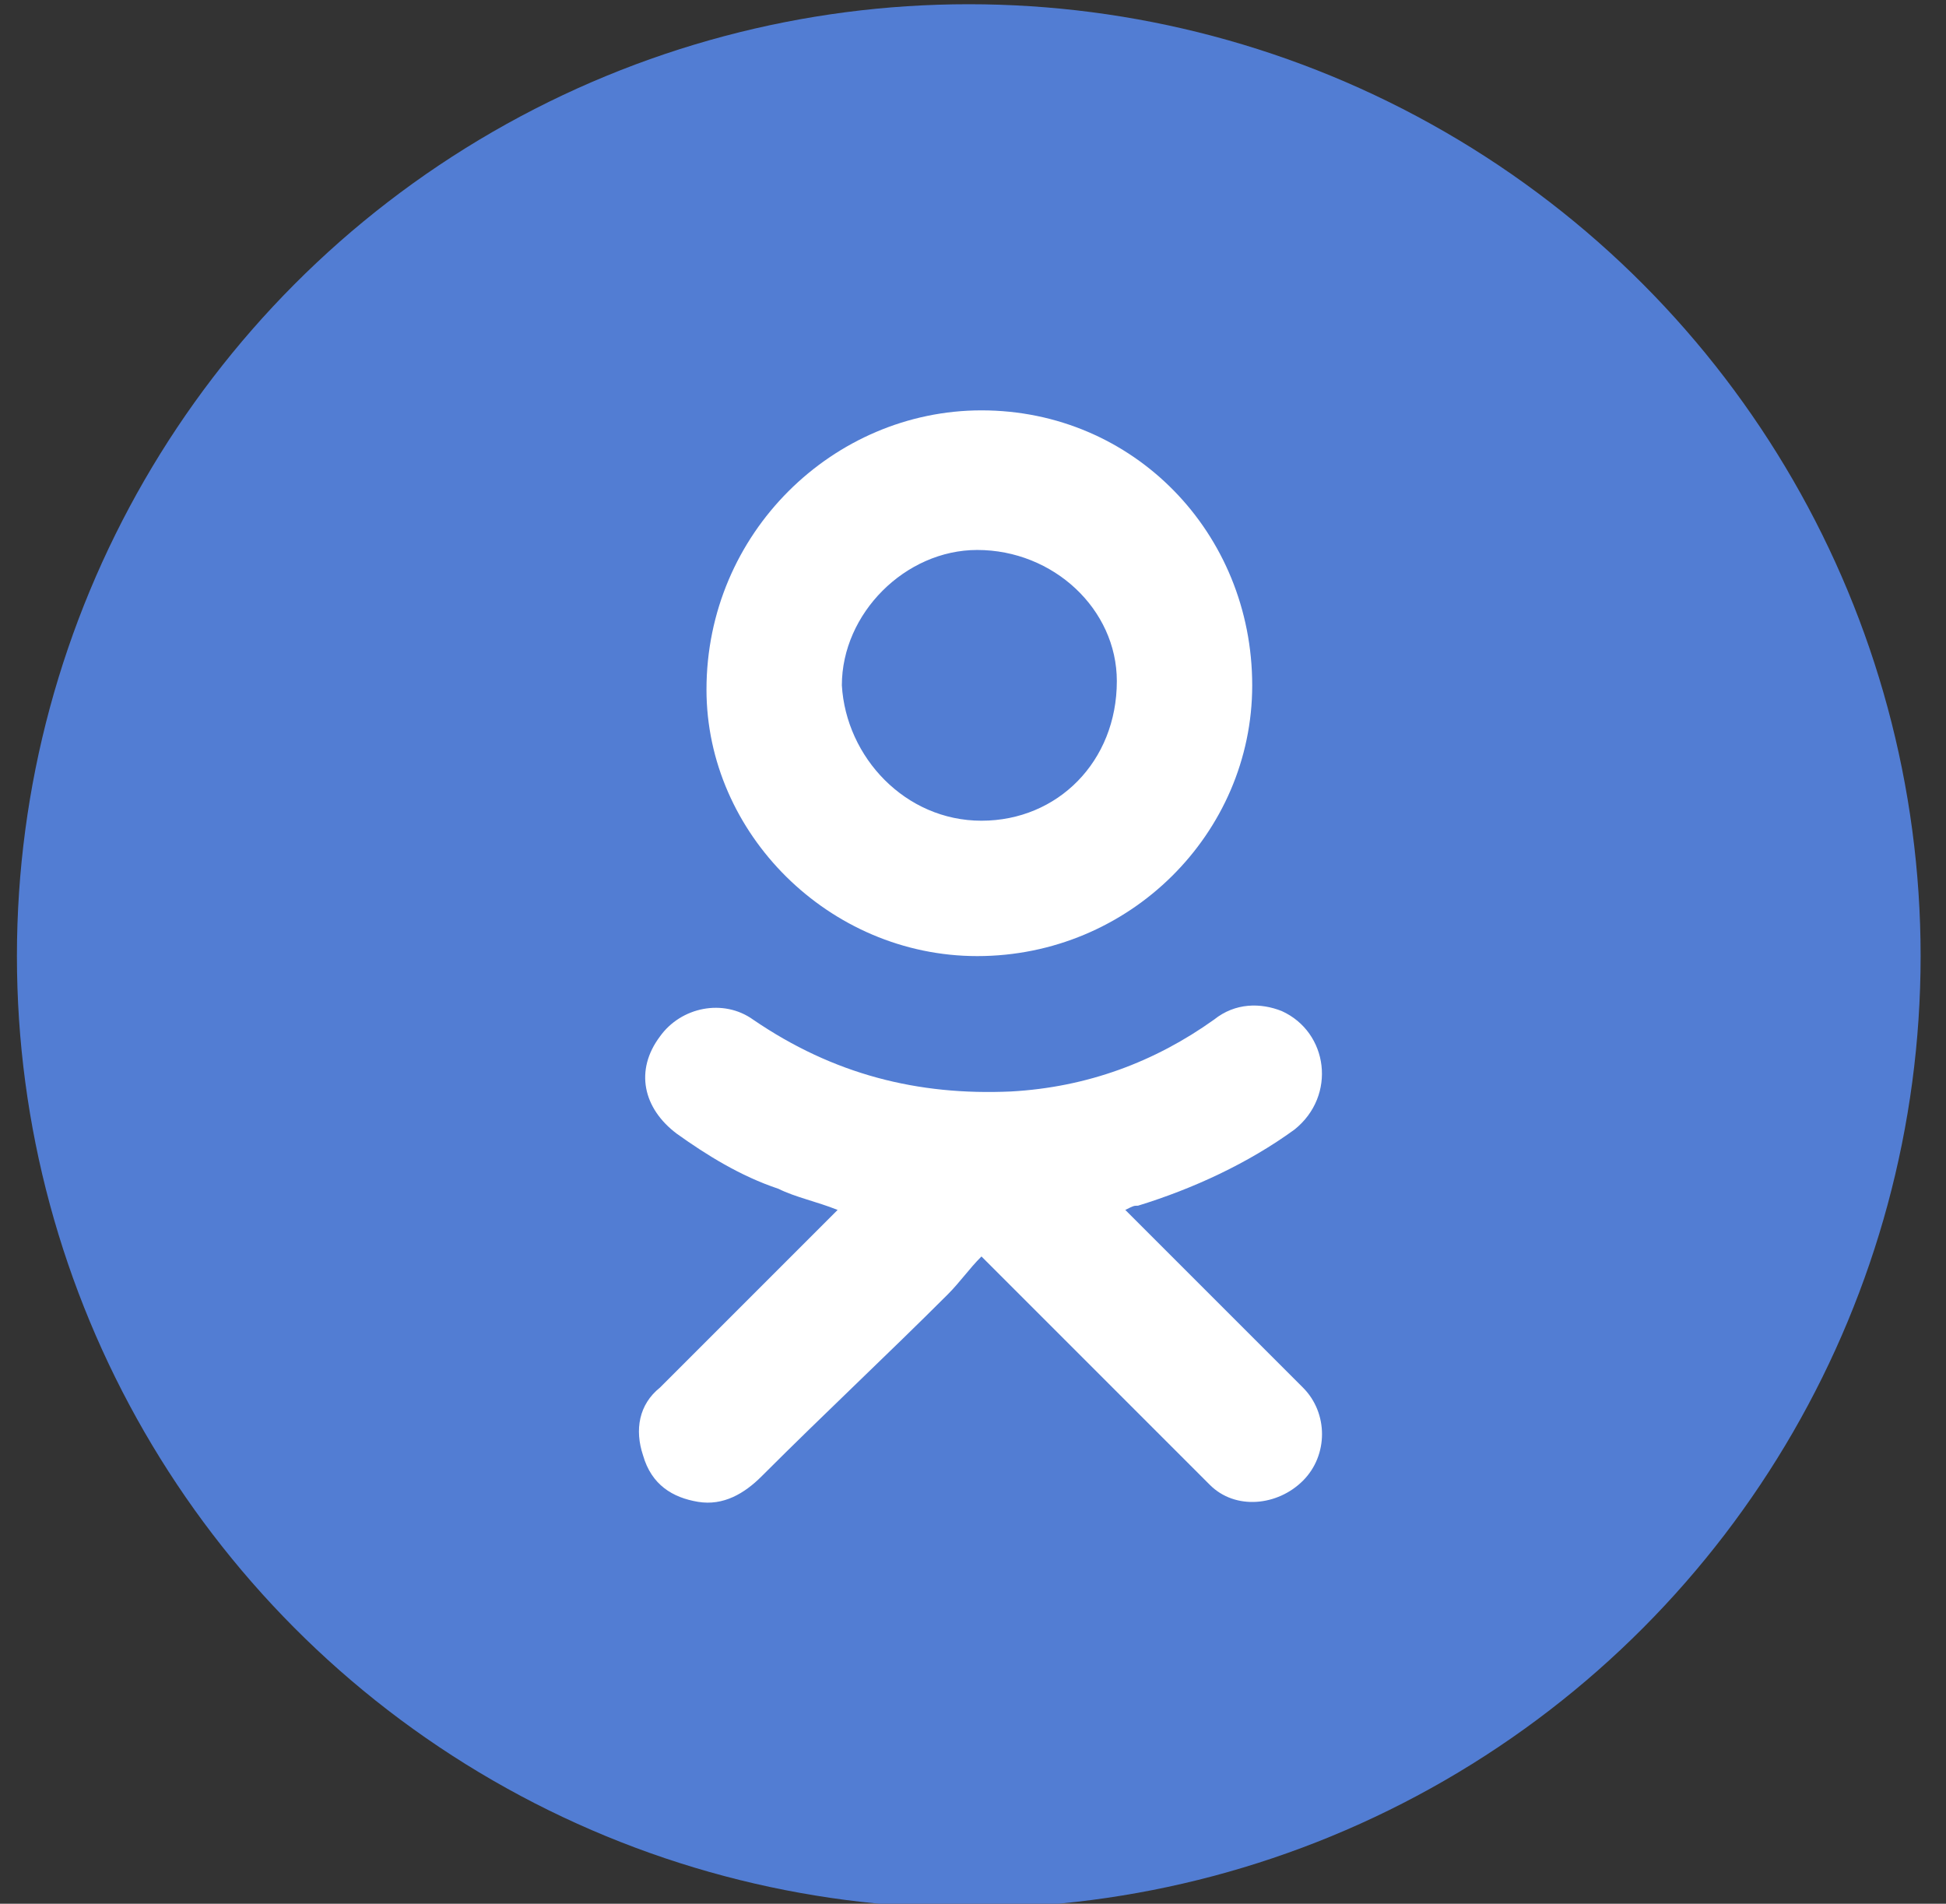
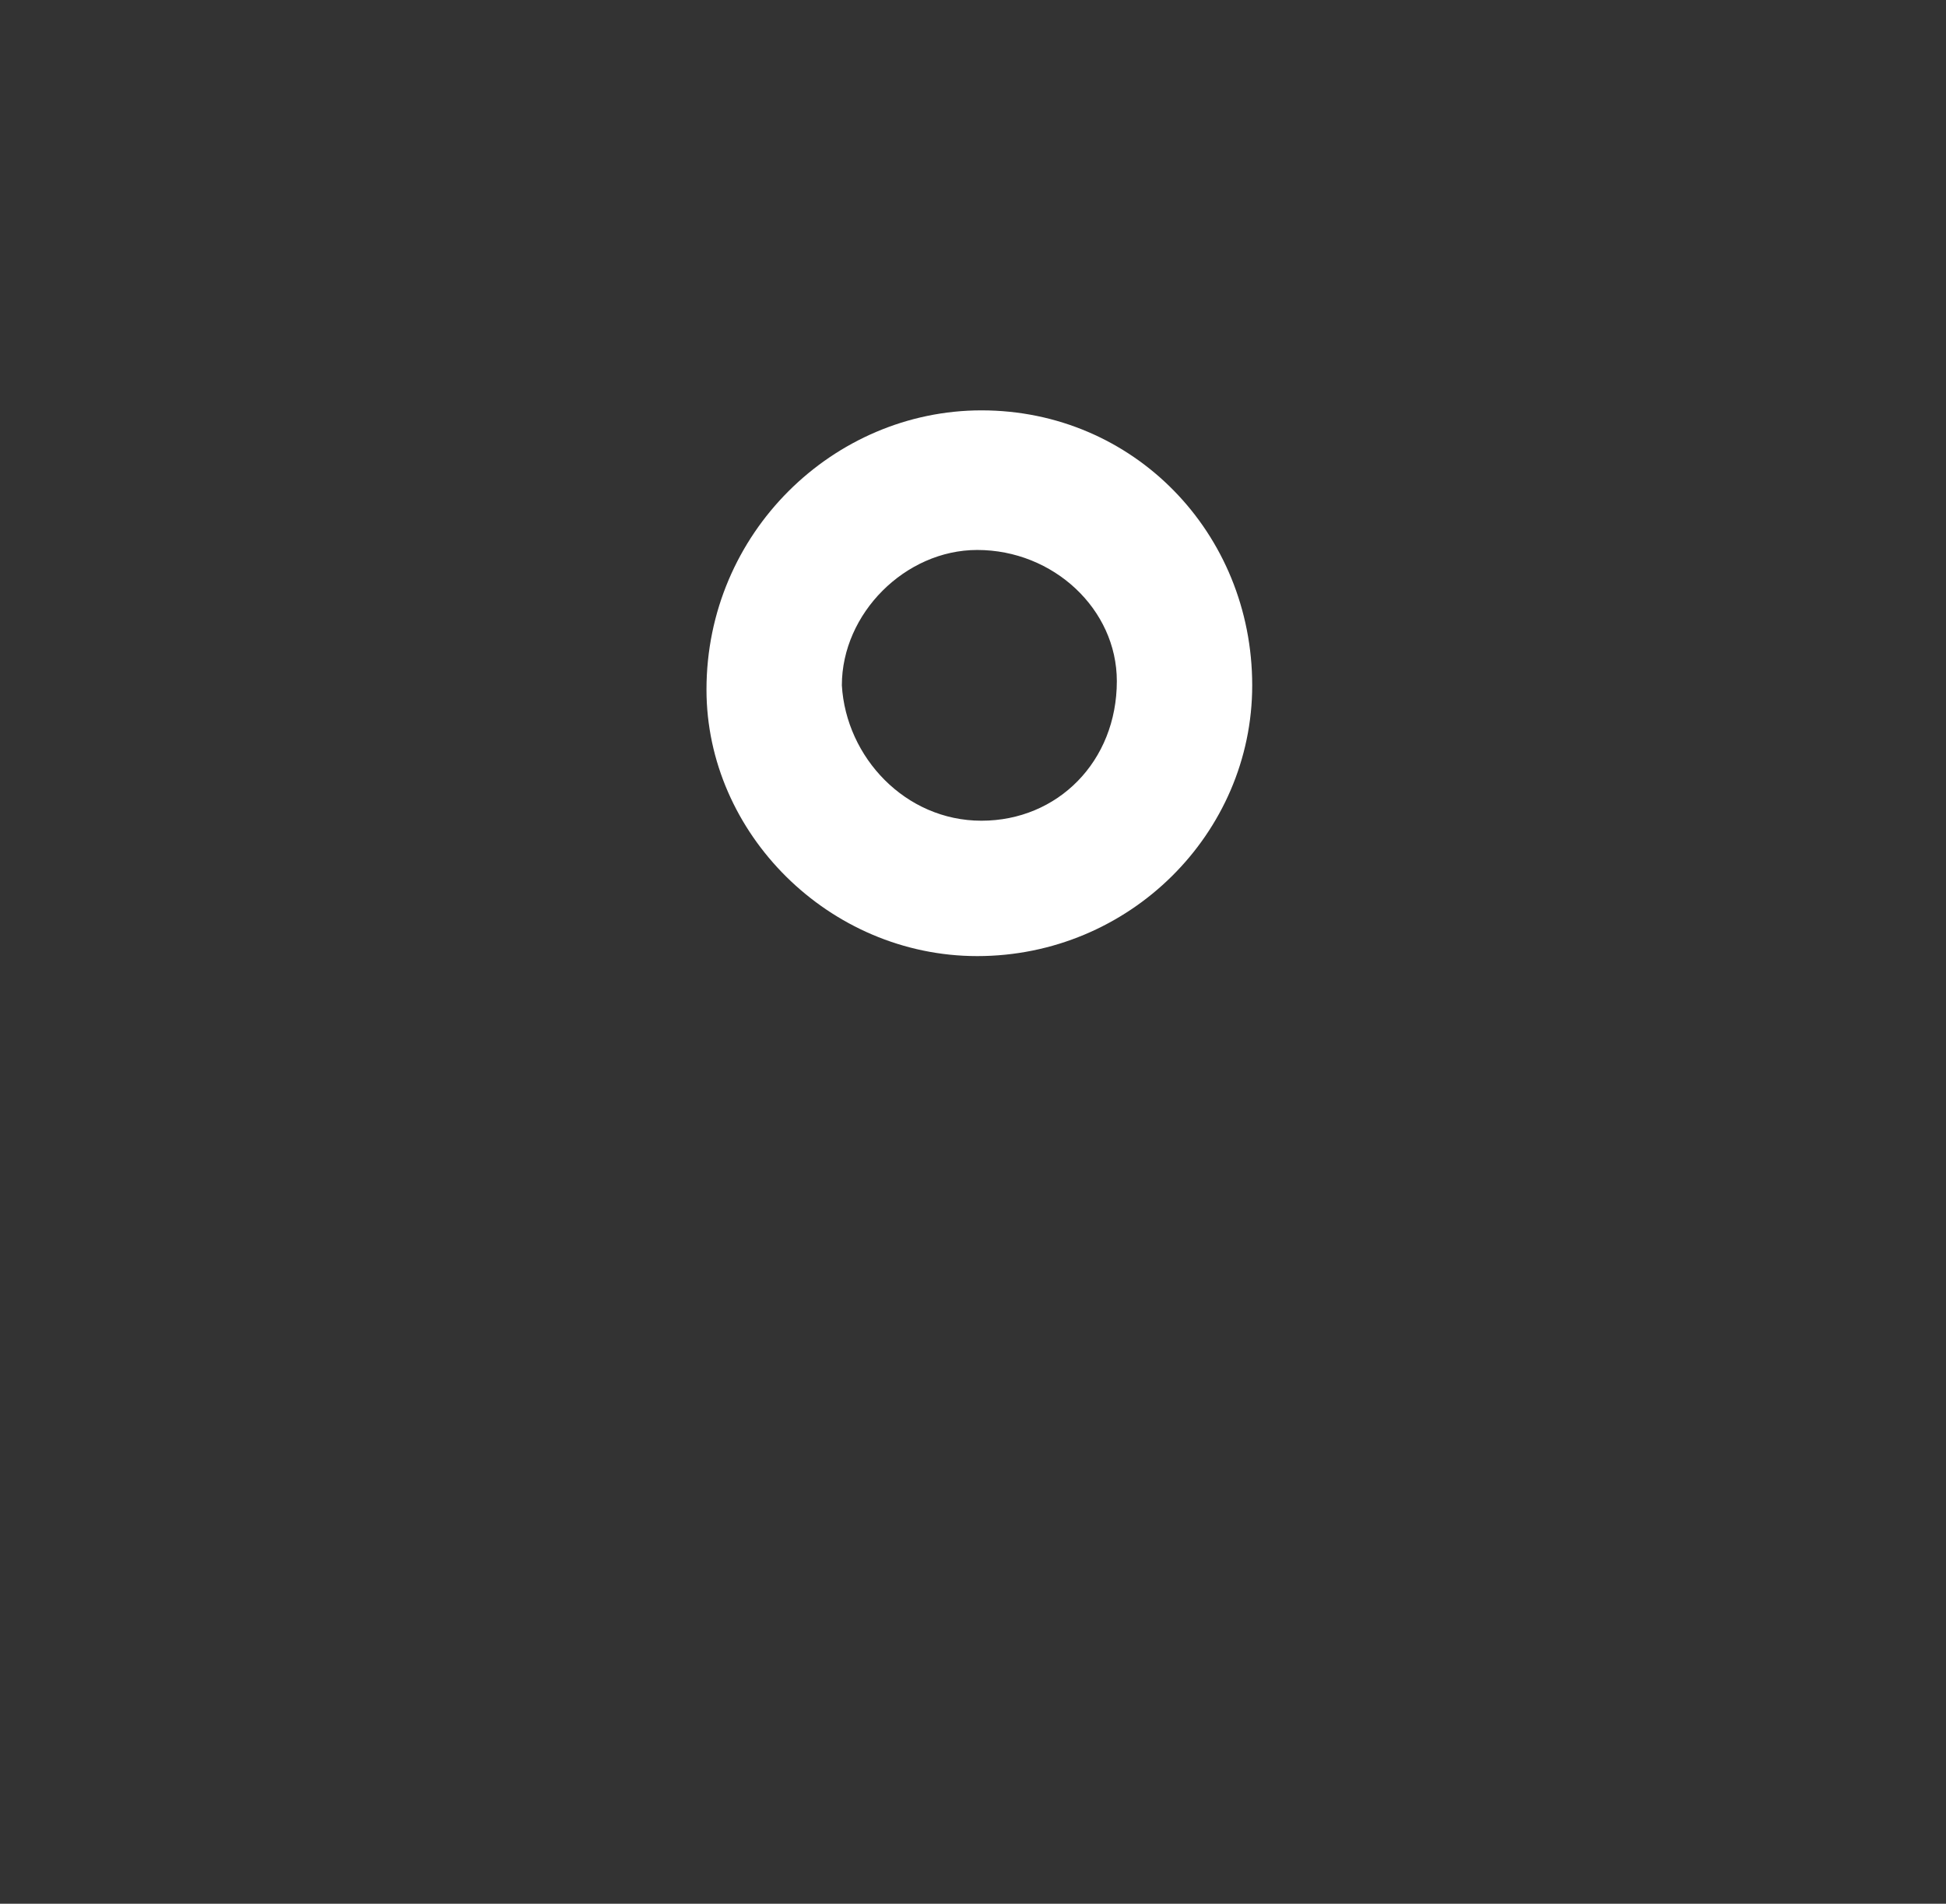
<svg xmlns="http://www.w3.org/2000/svg" version="1.1" id="Слой_1" x="0px" y="0px" viewBox="0 0 46 45" style="enable-background:new 0 0 46 45;" xml:space="preserve">
  <rect x="0" y="0" width="46" height="45" fill="#333333" stroke="none" />
  <style type="text/css">
	.st0{fill:#527DD3;}
	.st1{fill:#FFFFFF;}
</style>
-   <circle class="st0" cx="22.9" cy="22.6" r="22.5" />
  <g>
-     <path class="st1" d="M26.6,28.6c0.4,0.4,0.8,0.8,1.2,1.2c1,1,2,2,3,3c0.6,0.6,0.6,1.6,0,2.2c-0.6,0.6-1.6,0.7-2.2,0.1   c-0.8-0.8-1.6-1.6-2.4-2.4c-1-1-2-2-3-3c-0.3,0.3-0.5,0.6-0.8,0.9C21,32,19.5,33.4,18,34.9c-0.4,0.4-0.9,0.7-1.5,0.6   c-0.6-0.1-1.1-0.4-1.3-1.1c-0.2-0.6-0.1-1.2,0.4-1.6c1-1,2.1-2.1,3.1-3.1c0.4-0.4,0.7-0.7,1.1-1.1c-0.5-0.2-1-0.3-1.4-0.5   c-0.9-0.3-1.7-0.8-2.4-1.3c-0.8-0.6-1-1.5-0.4-2.3c0.5-0.7,1.5-0.9,2.2-0.4c1.9,1.3,3.9,1.8,6.1,1.7c1.8-0.1,3.4-0.7,4.8-1.7   c0.5-0.4,1.1-0.4,1.6-0.2c1.1,0.5,1.3,2,0.3,2.8c-1.1,0.8-2.4,1.4-3.7,1.8C26.8,28.5,26.8,28.5,26.6,28.6z" />
    <path class="st1" d="M23.2,9.7c3.6,0,6.4,2.9,6.4,6.5c0,3.5-2.9,6.4-6.5,6.4c-3.5,0-6.4-2.9-6.4-6.3C16.7,12.6,19.7,9.7,23.2,9.7z    M23.2,19.4c1.8,0,3.2-1.4,3.2-3.3c0-1.7-1.5-3.1-3.3-3.1c-1.7,0-3.2,1.5-3.2,3.2C20,17.9,21.4,19.4,23.2,19.4z" />
  </g>
</svg>